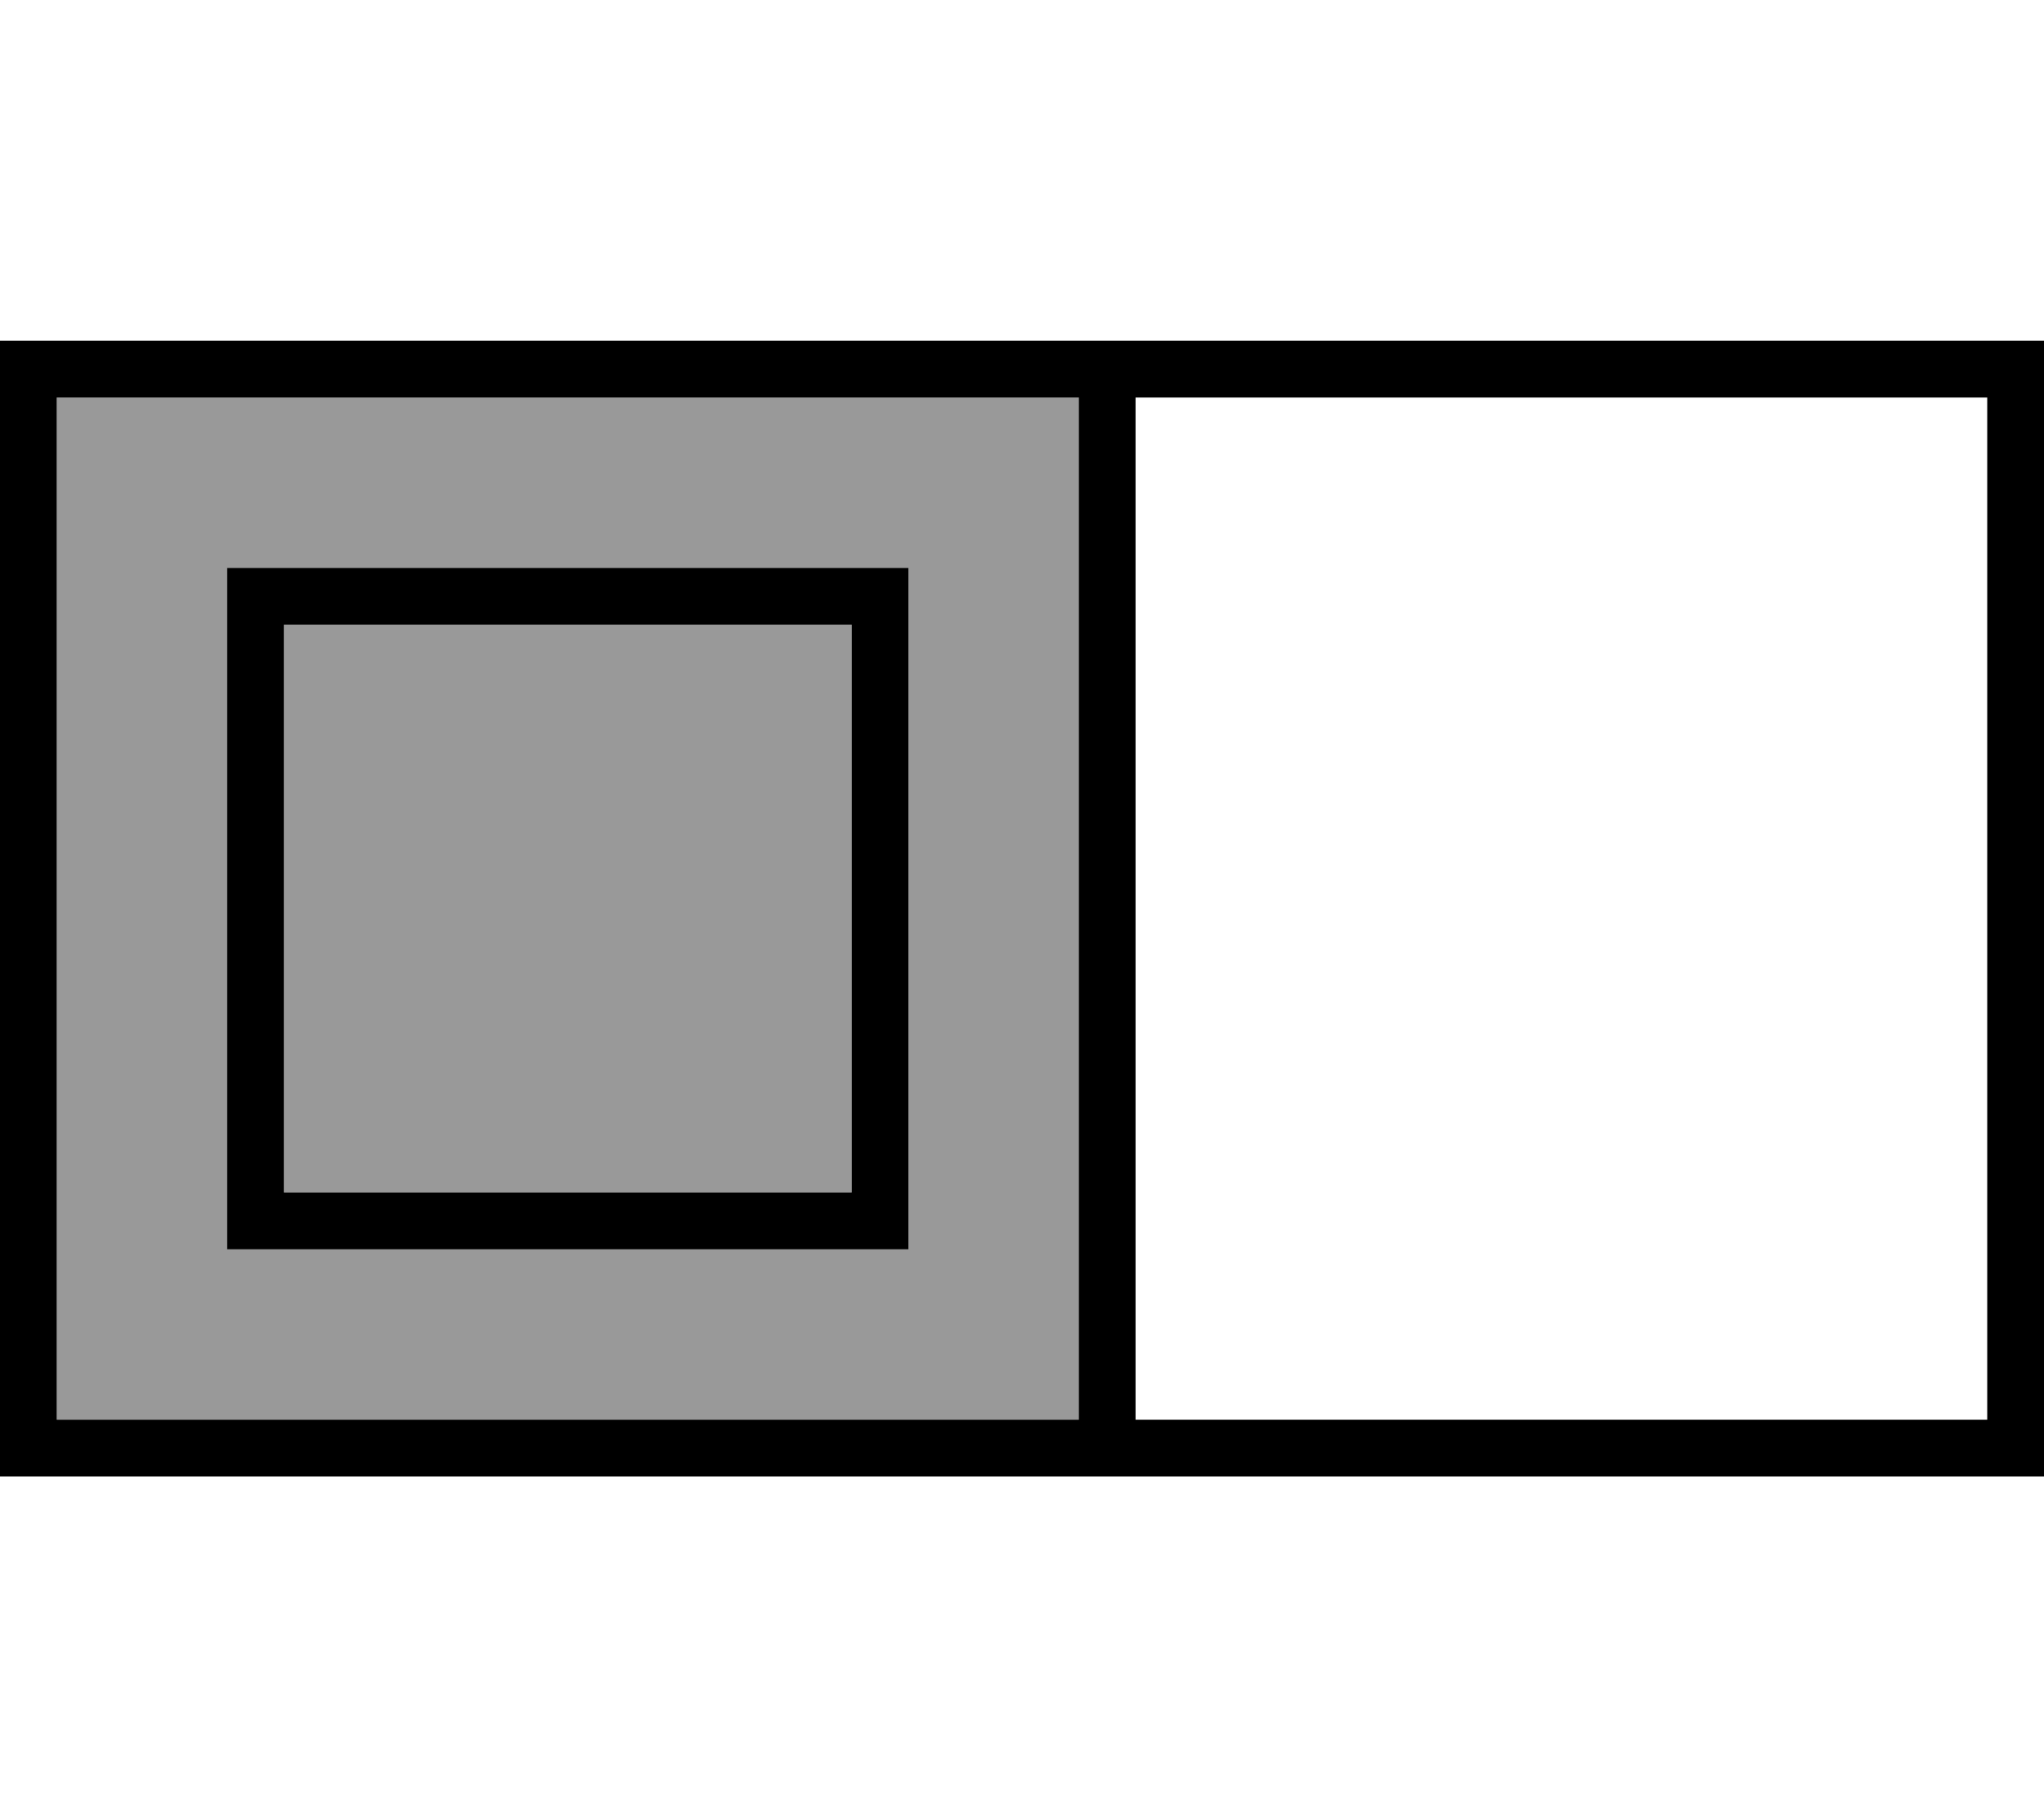
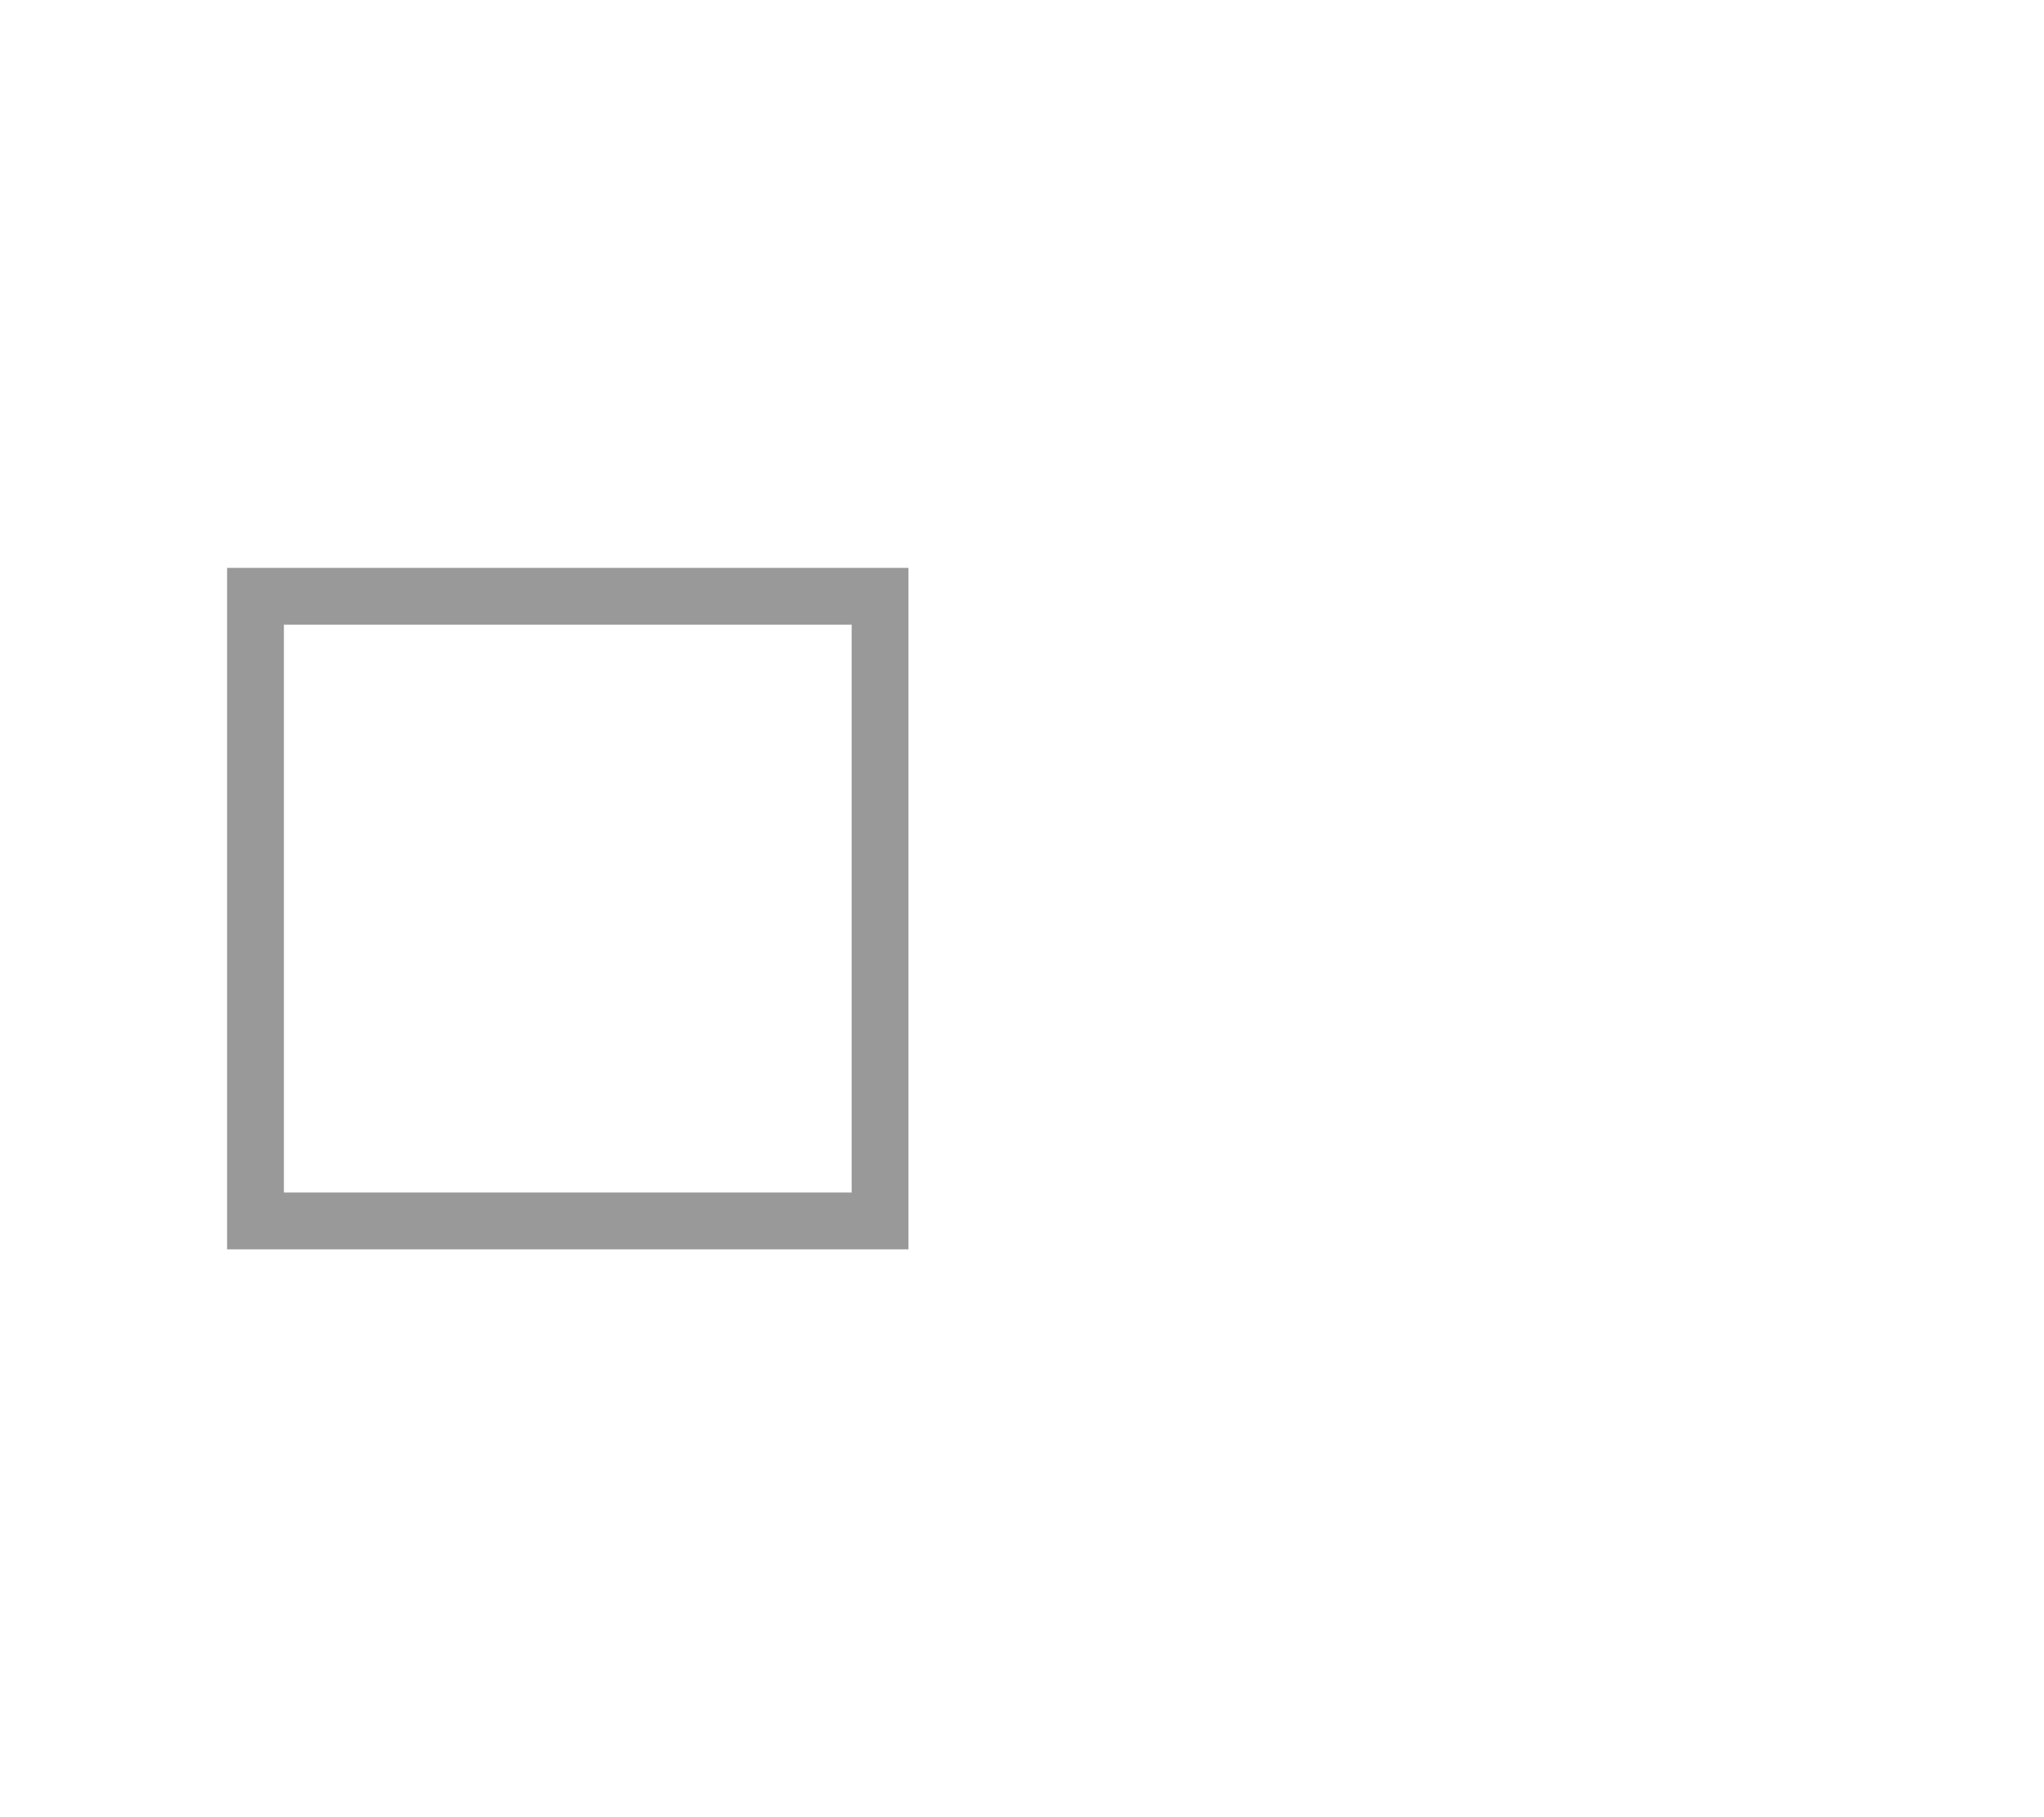
<svg xmlns="http://www.w3.org/2000/svg" viewBox="0 0 576 512">
  <defs>
    <style>.fa-secondary{opacity:.4}</style>
  </defs>
-   <path class="fa-secondary" d="M16 112l288 0 0 288L16 400l0-288zm48 48l0 16 0 160 0 16 16 0 160 0 16 0 0-16 0-160 0-16-16 0L80 160l-16 0zm16 16l160 0 0 160L80 336l0-160z" />
-   <path class="fa-primary" d="M16 112l288 0 0 288L16 400l0-288zM304 416l16 0 240 0 16 0 0-16 0-288 0-16-16 0L320 96l-16 0L16 96 0 96l0 16L0 400l0 16 16 0 288 0zm16-16l0-288 240 0 0 288-240 0zM80 176l160 0 0 160L80 336l0-160zM64 160l0 16 0 160 0 16 16 0 160 0 16 0 0-16 0-160 0-16-16 0L80 160l-16 0z" />
+   <path class="fa-secondary" d="M16 112l288 0 0 288l0-288zm48 48l0 16 0 160 0 16 16 0 160 0 16 0 0-16 0-160 0-16-16 0L80 160l-16 0zm16 16l160 0 0 160L80 336l0-160z" />
</svg>